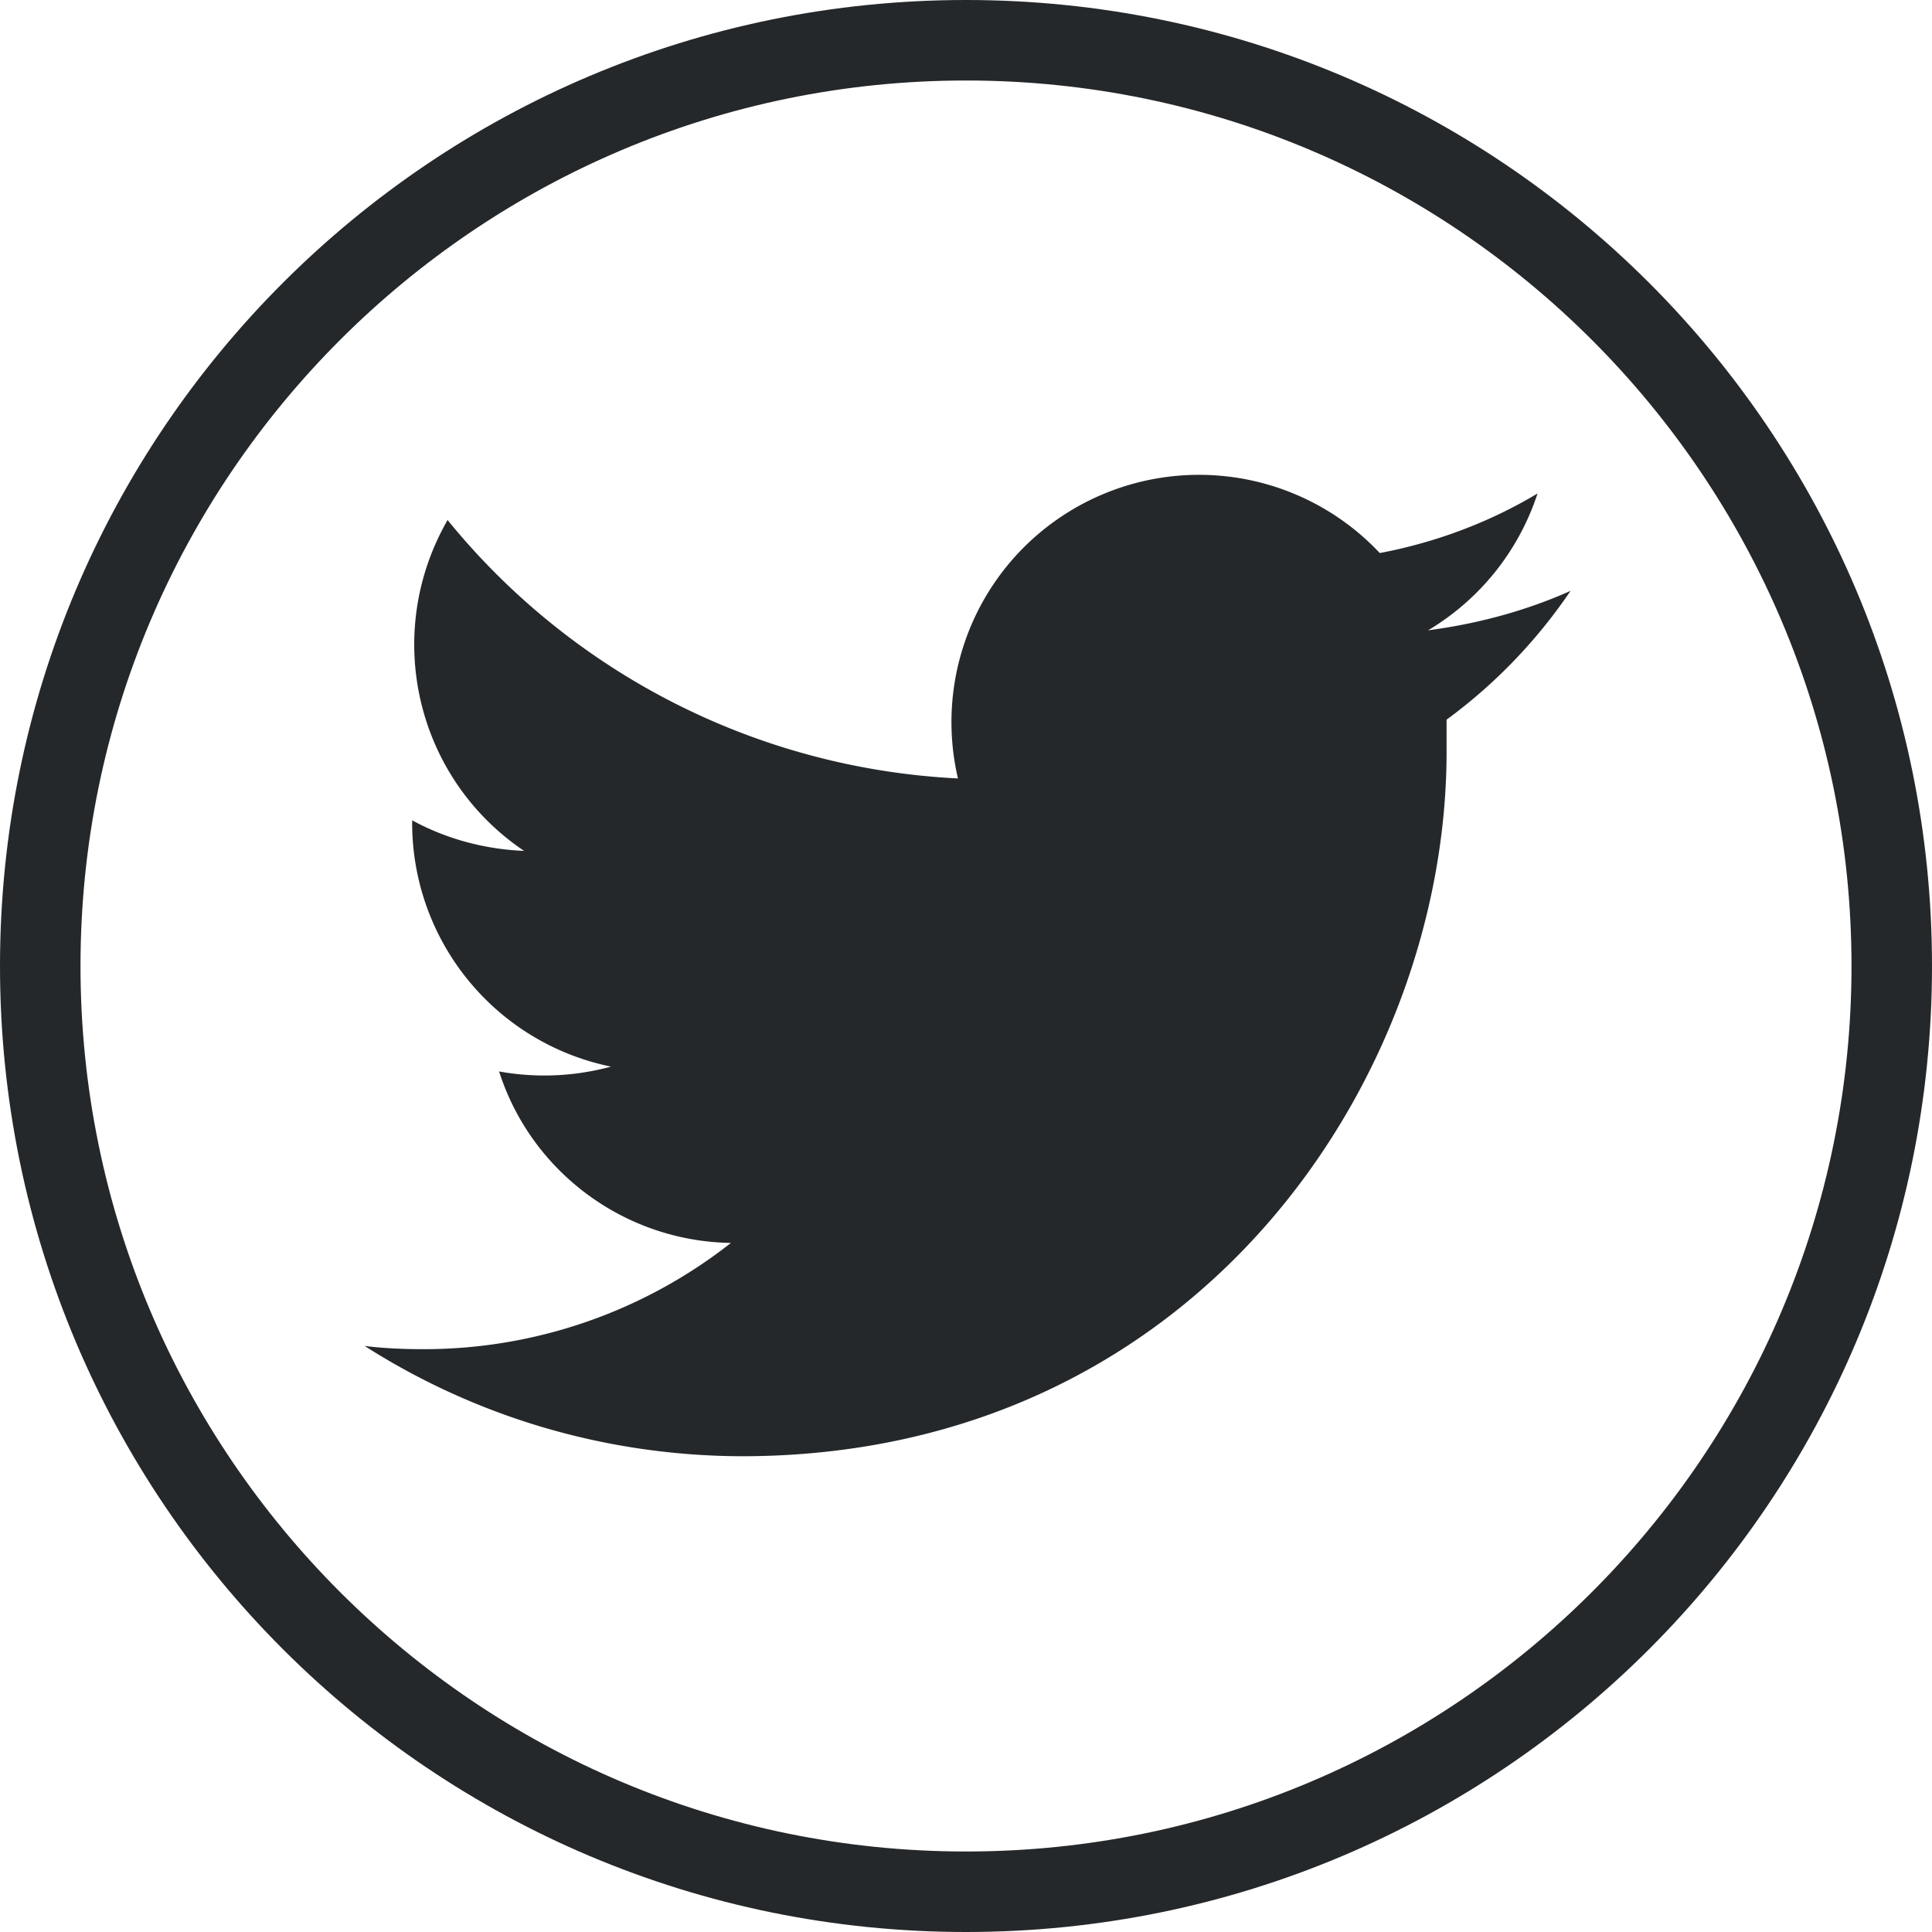
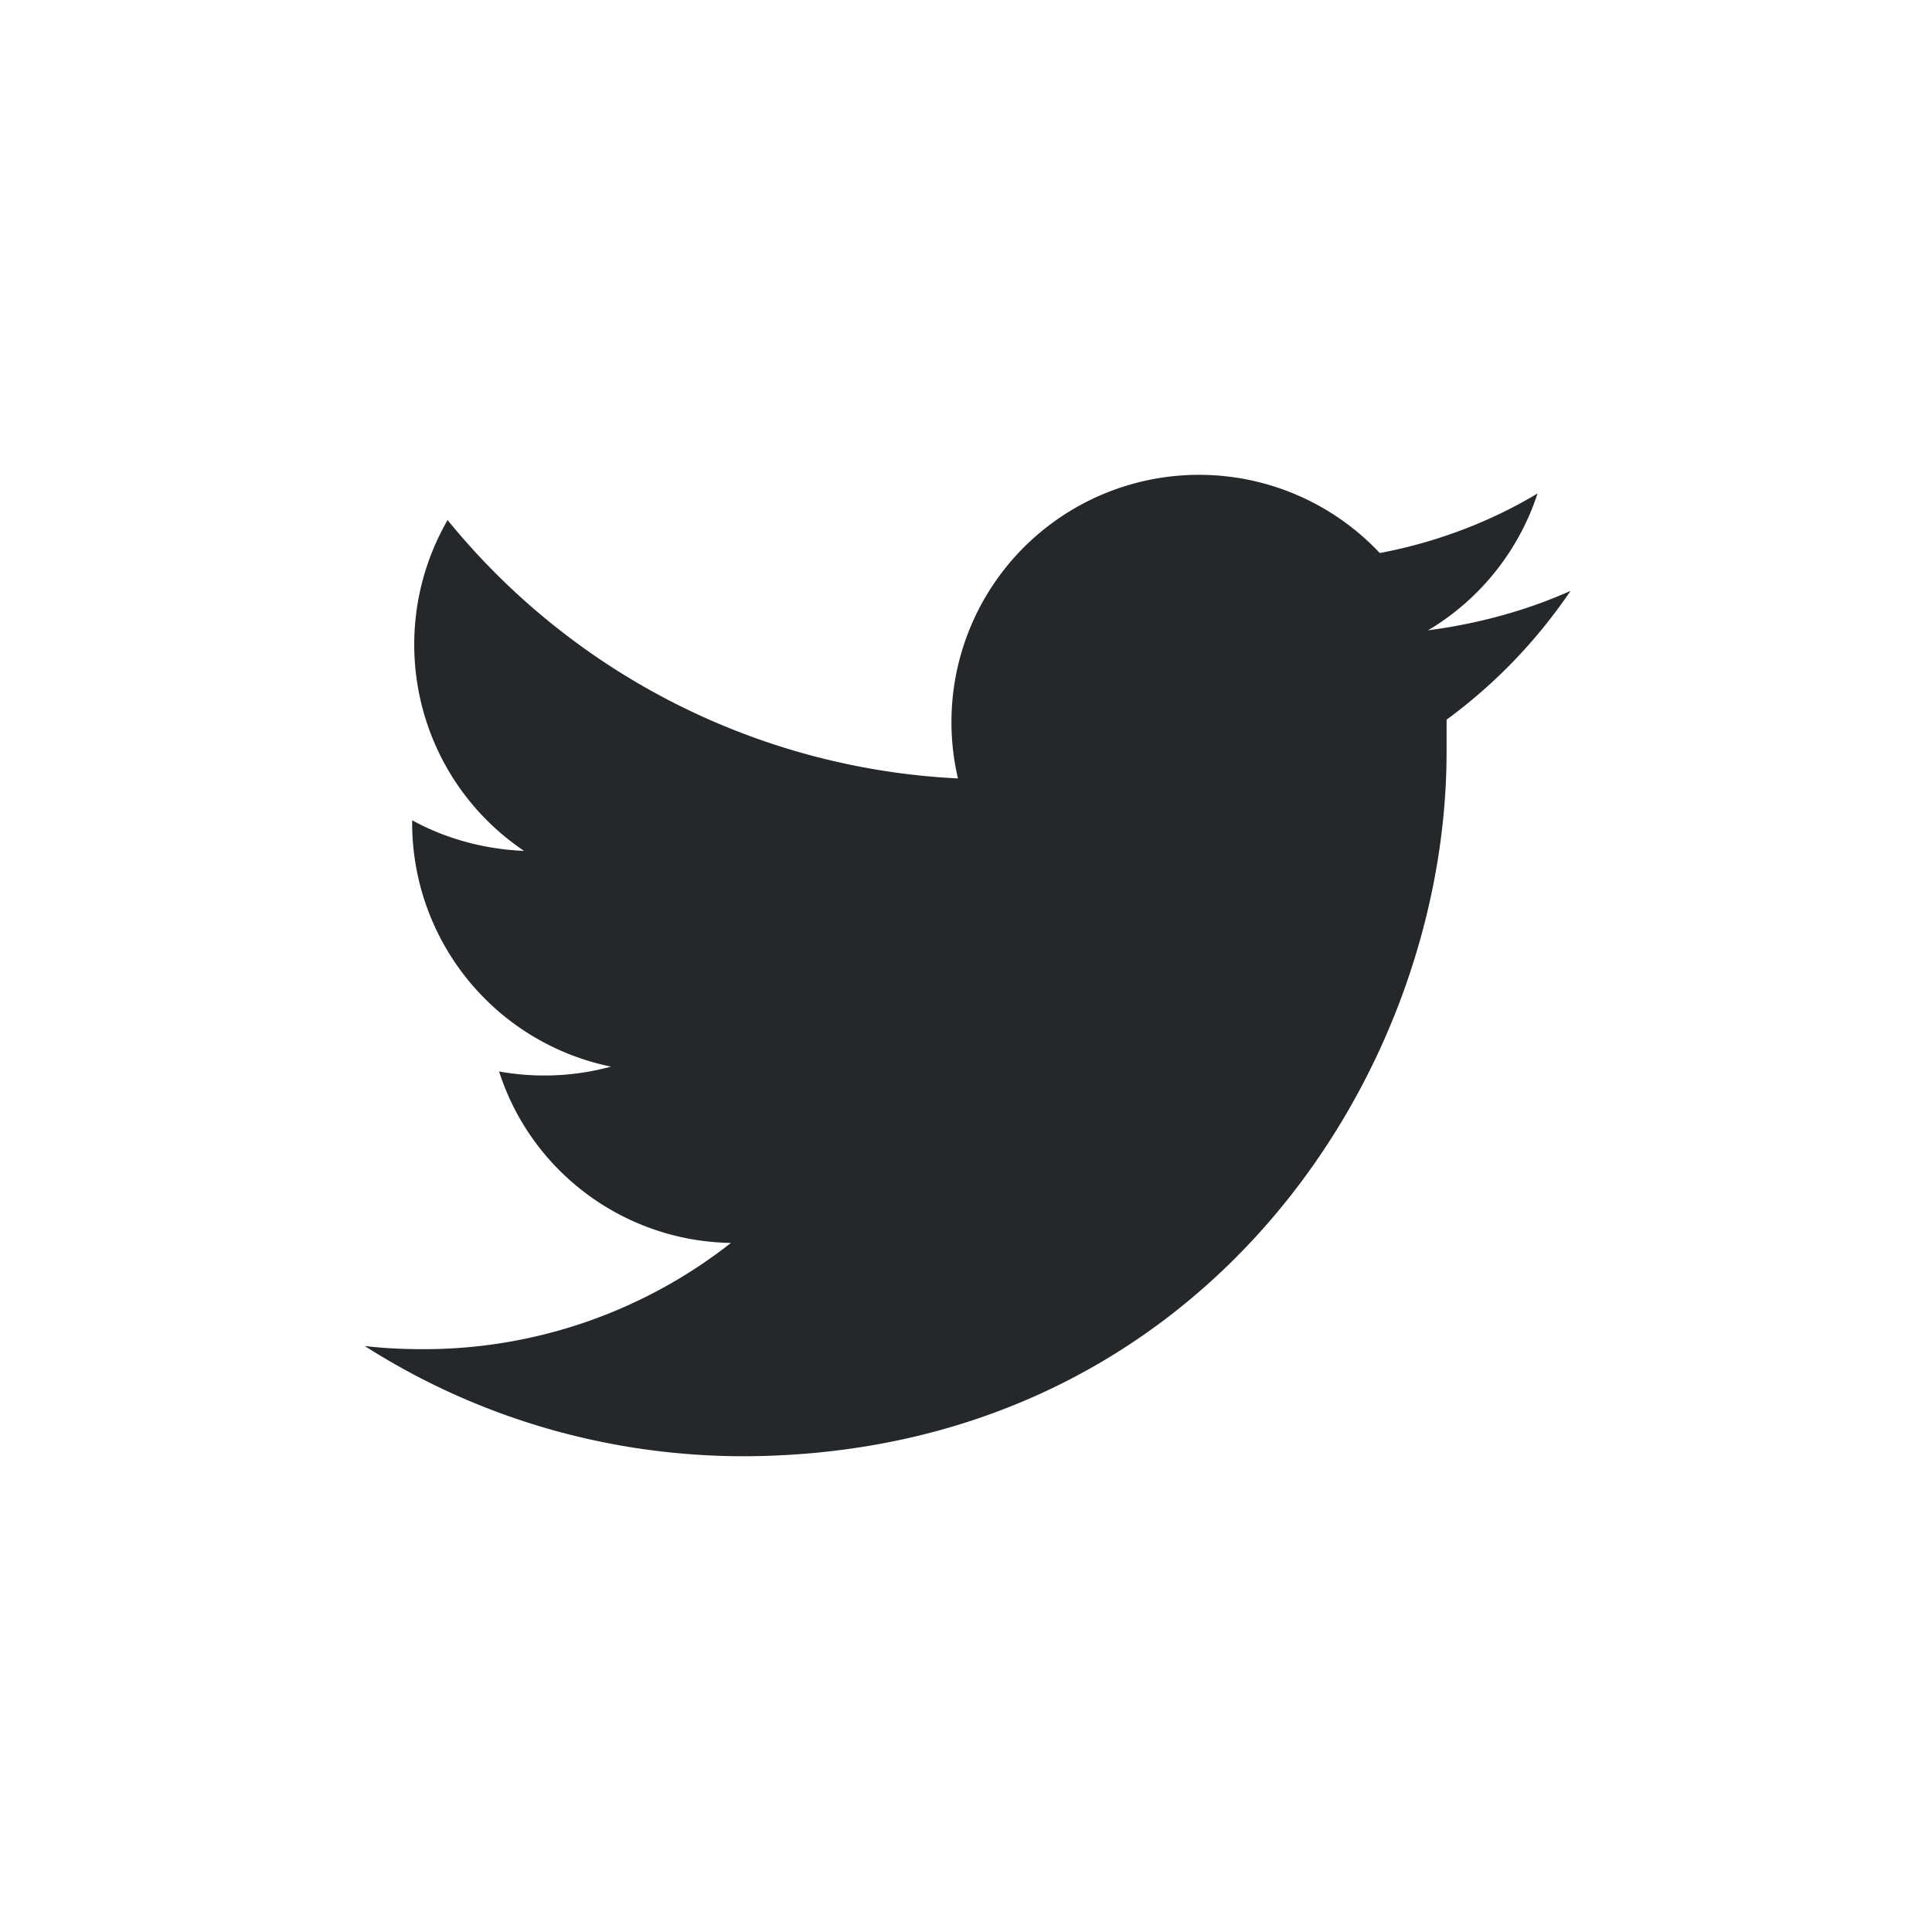
<svg xmlns="http://www.w3.org/2000/svg" viewBox="0 0 24 24">
  <defs>
    <style>.d{fill:#25282a}</style>
  </defs>
  <g id="b">
    <g id="c">
-       <path class="d" d="M12 1c6.07 0 11 4.93 11 11s-4.93 11-11 11S1 18.07 1 12 5.93 1 12 1m0-1C5.37 0 0 5.37 0 12s5.37 12 12 12 12-5.37 12-12S18.63 0 12 0Z" />
      <path class="d" d="M9.21 18.09c5.66 0 8.76-4.69 8.76-8.75v-.4c.6-.44 1.12-.98 1.54-1.6-.56.25-1.16.41-1.77.49a3.1 3.1 0 0 0 1.36-1.7c-.6.36-1.27.61-1.96.74a3.08 3.08 0 0 0-4.35-.14c-.8.75-1.14 1.87-.89 2.94a8.724 8.724 0 0 1-6.34-3.21c-.81 1.41-.4 3.2.95 4.11-.49-.02-.97-.15-1.39-.38v.04a3.09 3.09 0 0 0 2.47 3.02 3.163 3.163 0 0 1-1.39.06c.4 1.25 1.56 2.11 2.88 2.13a6.17 6.17 0 0 1-3.82 1.32c-.24 0-.49-.01-.73-.04 1.41.9 3.04 1.37 4.71 1.37Z" />
    </g>
  </g>
</svg>